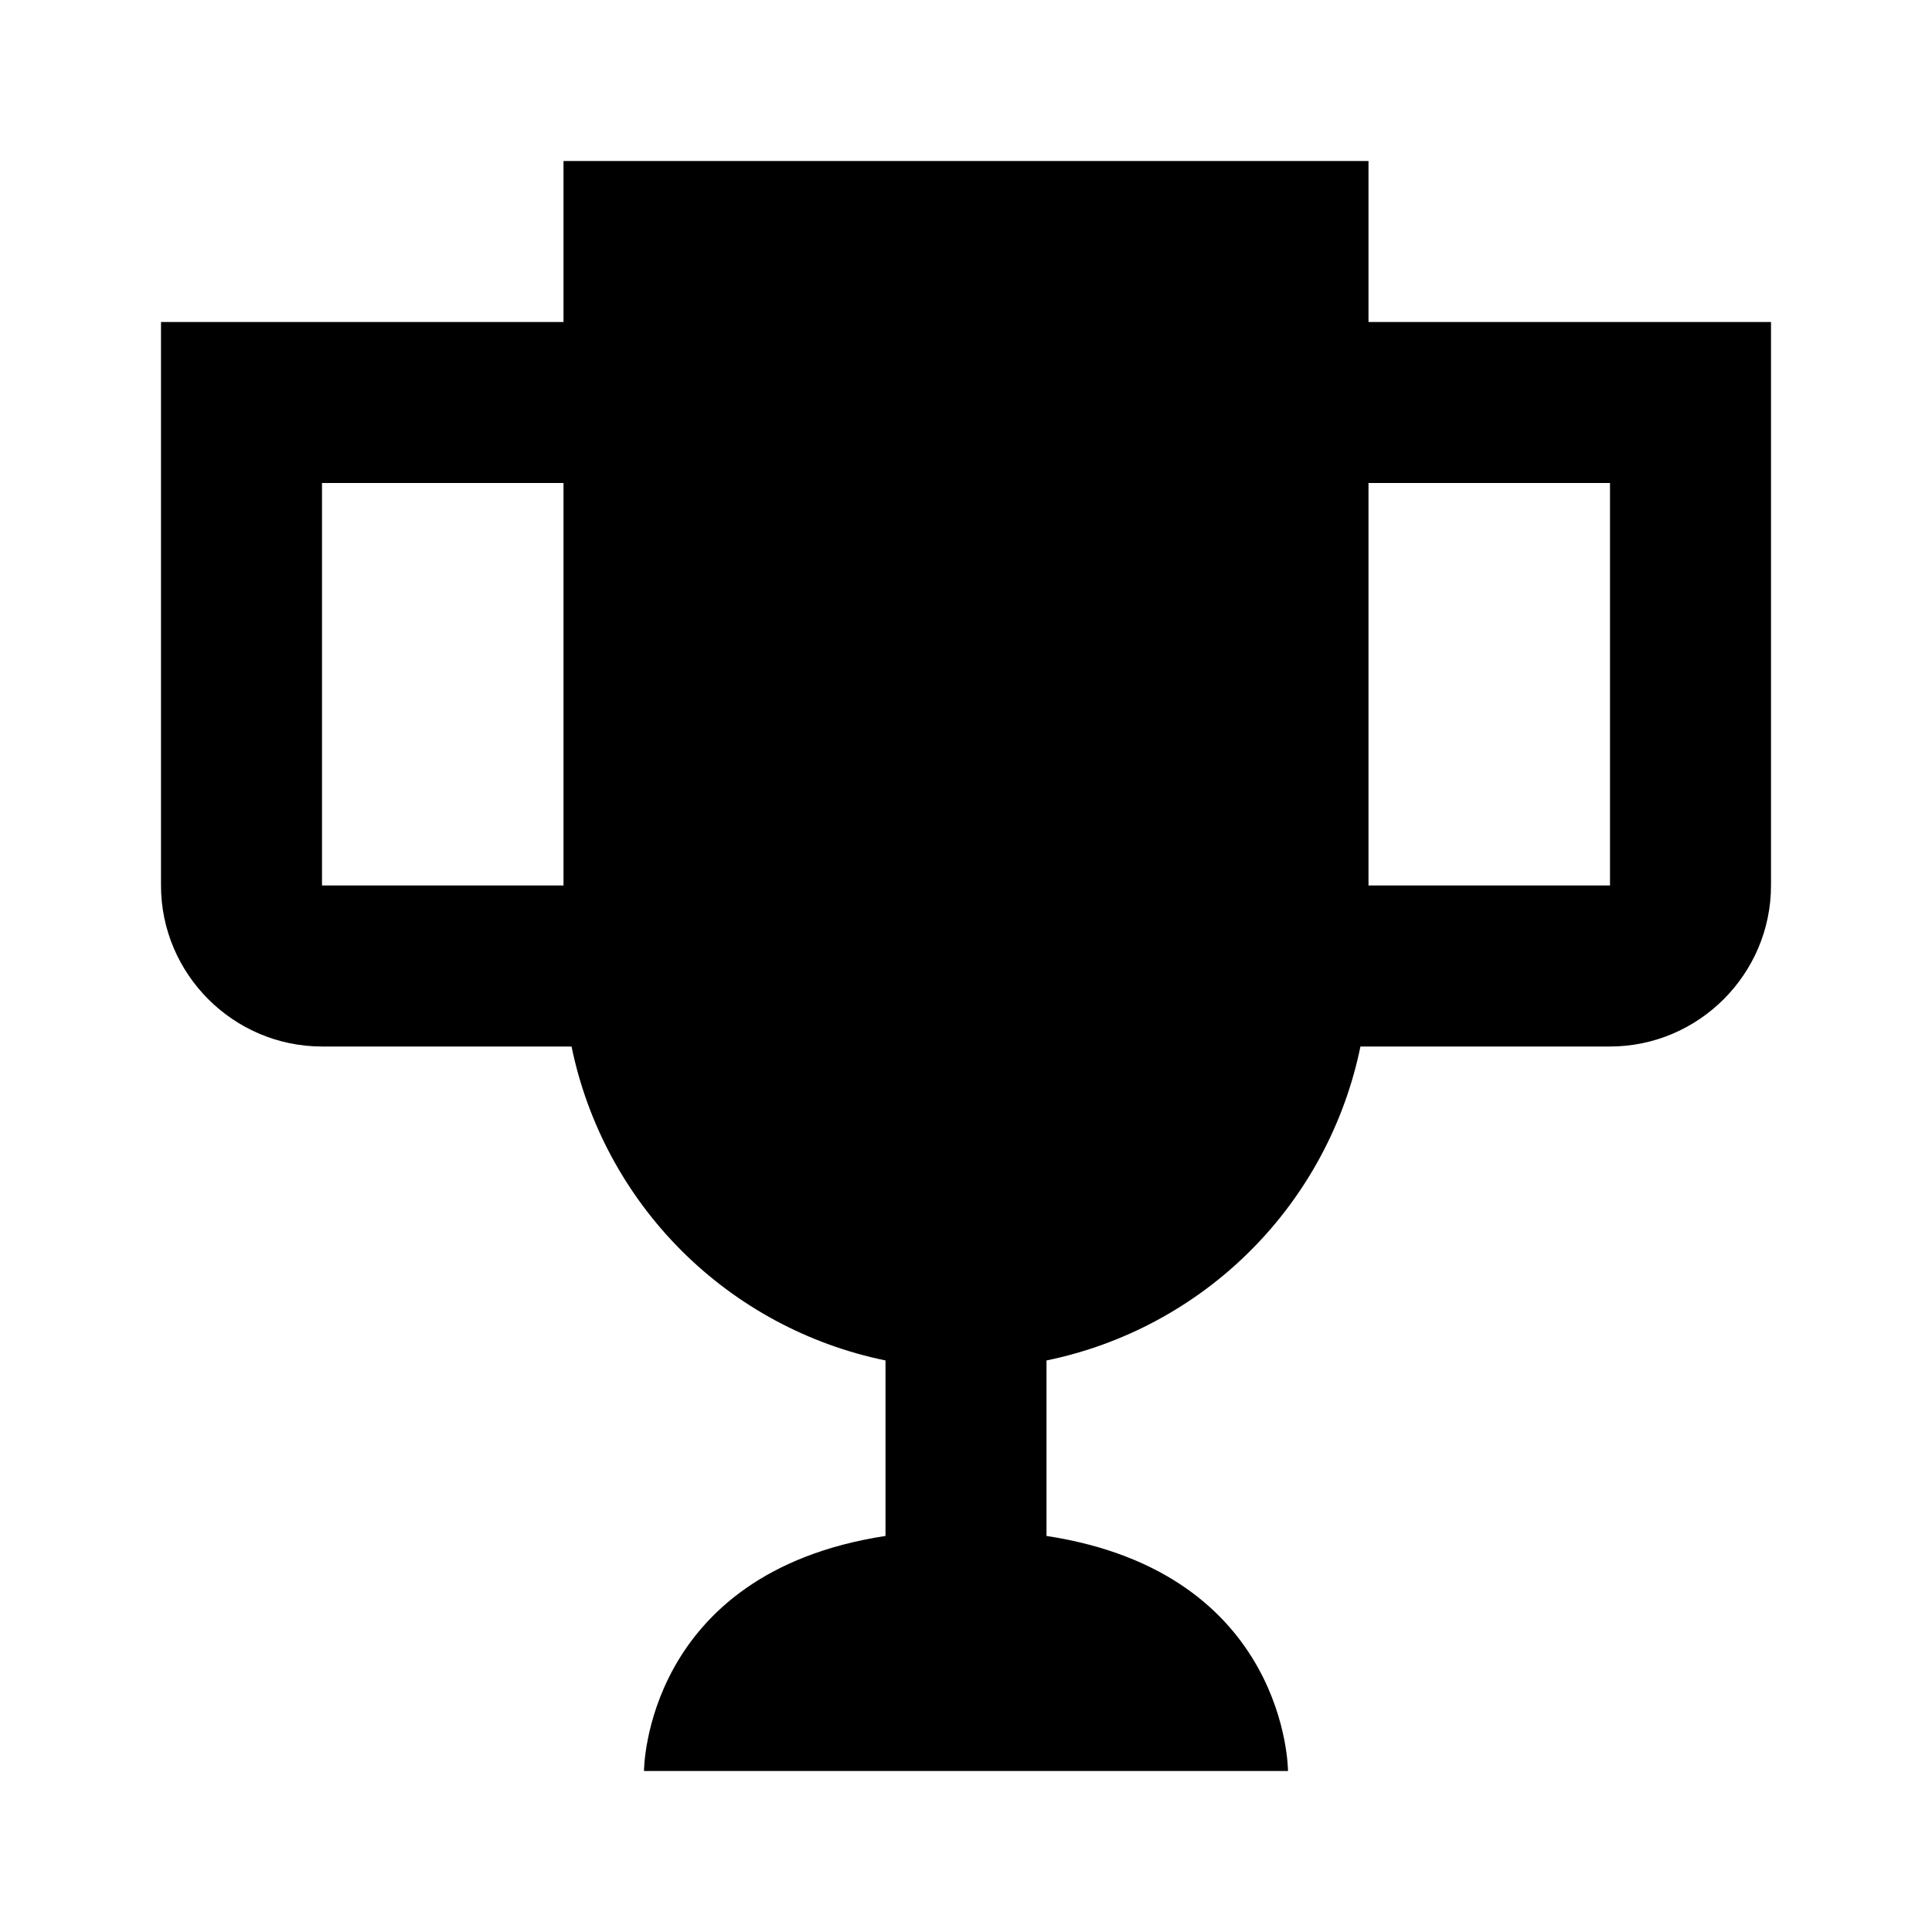
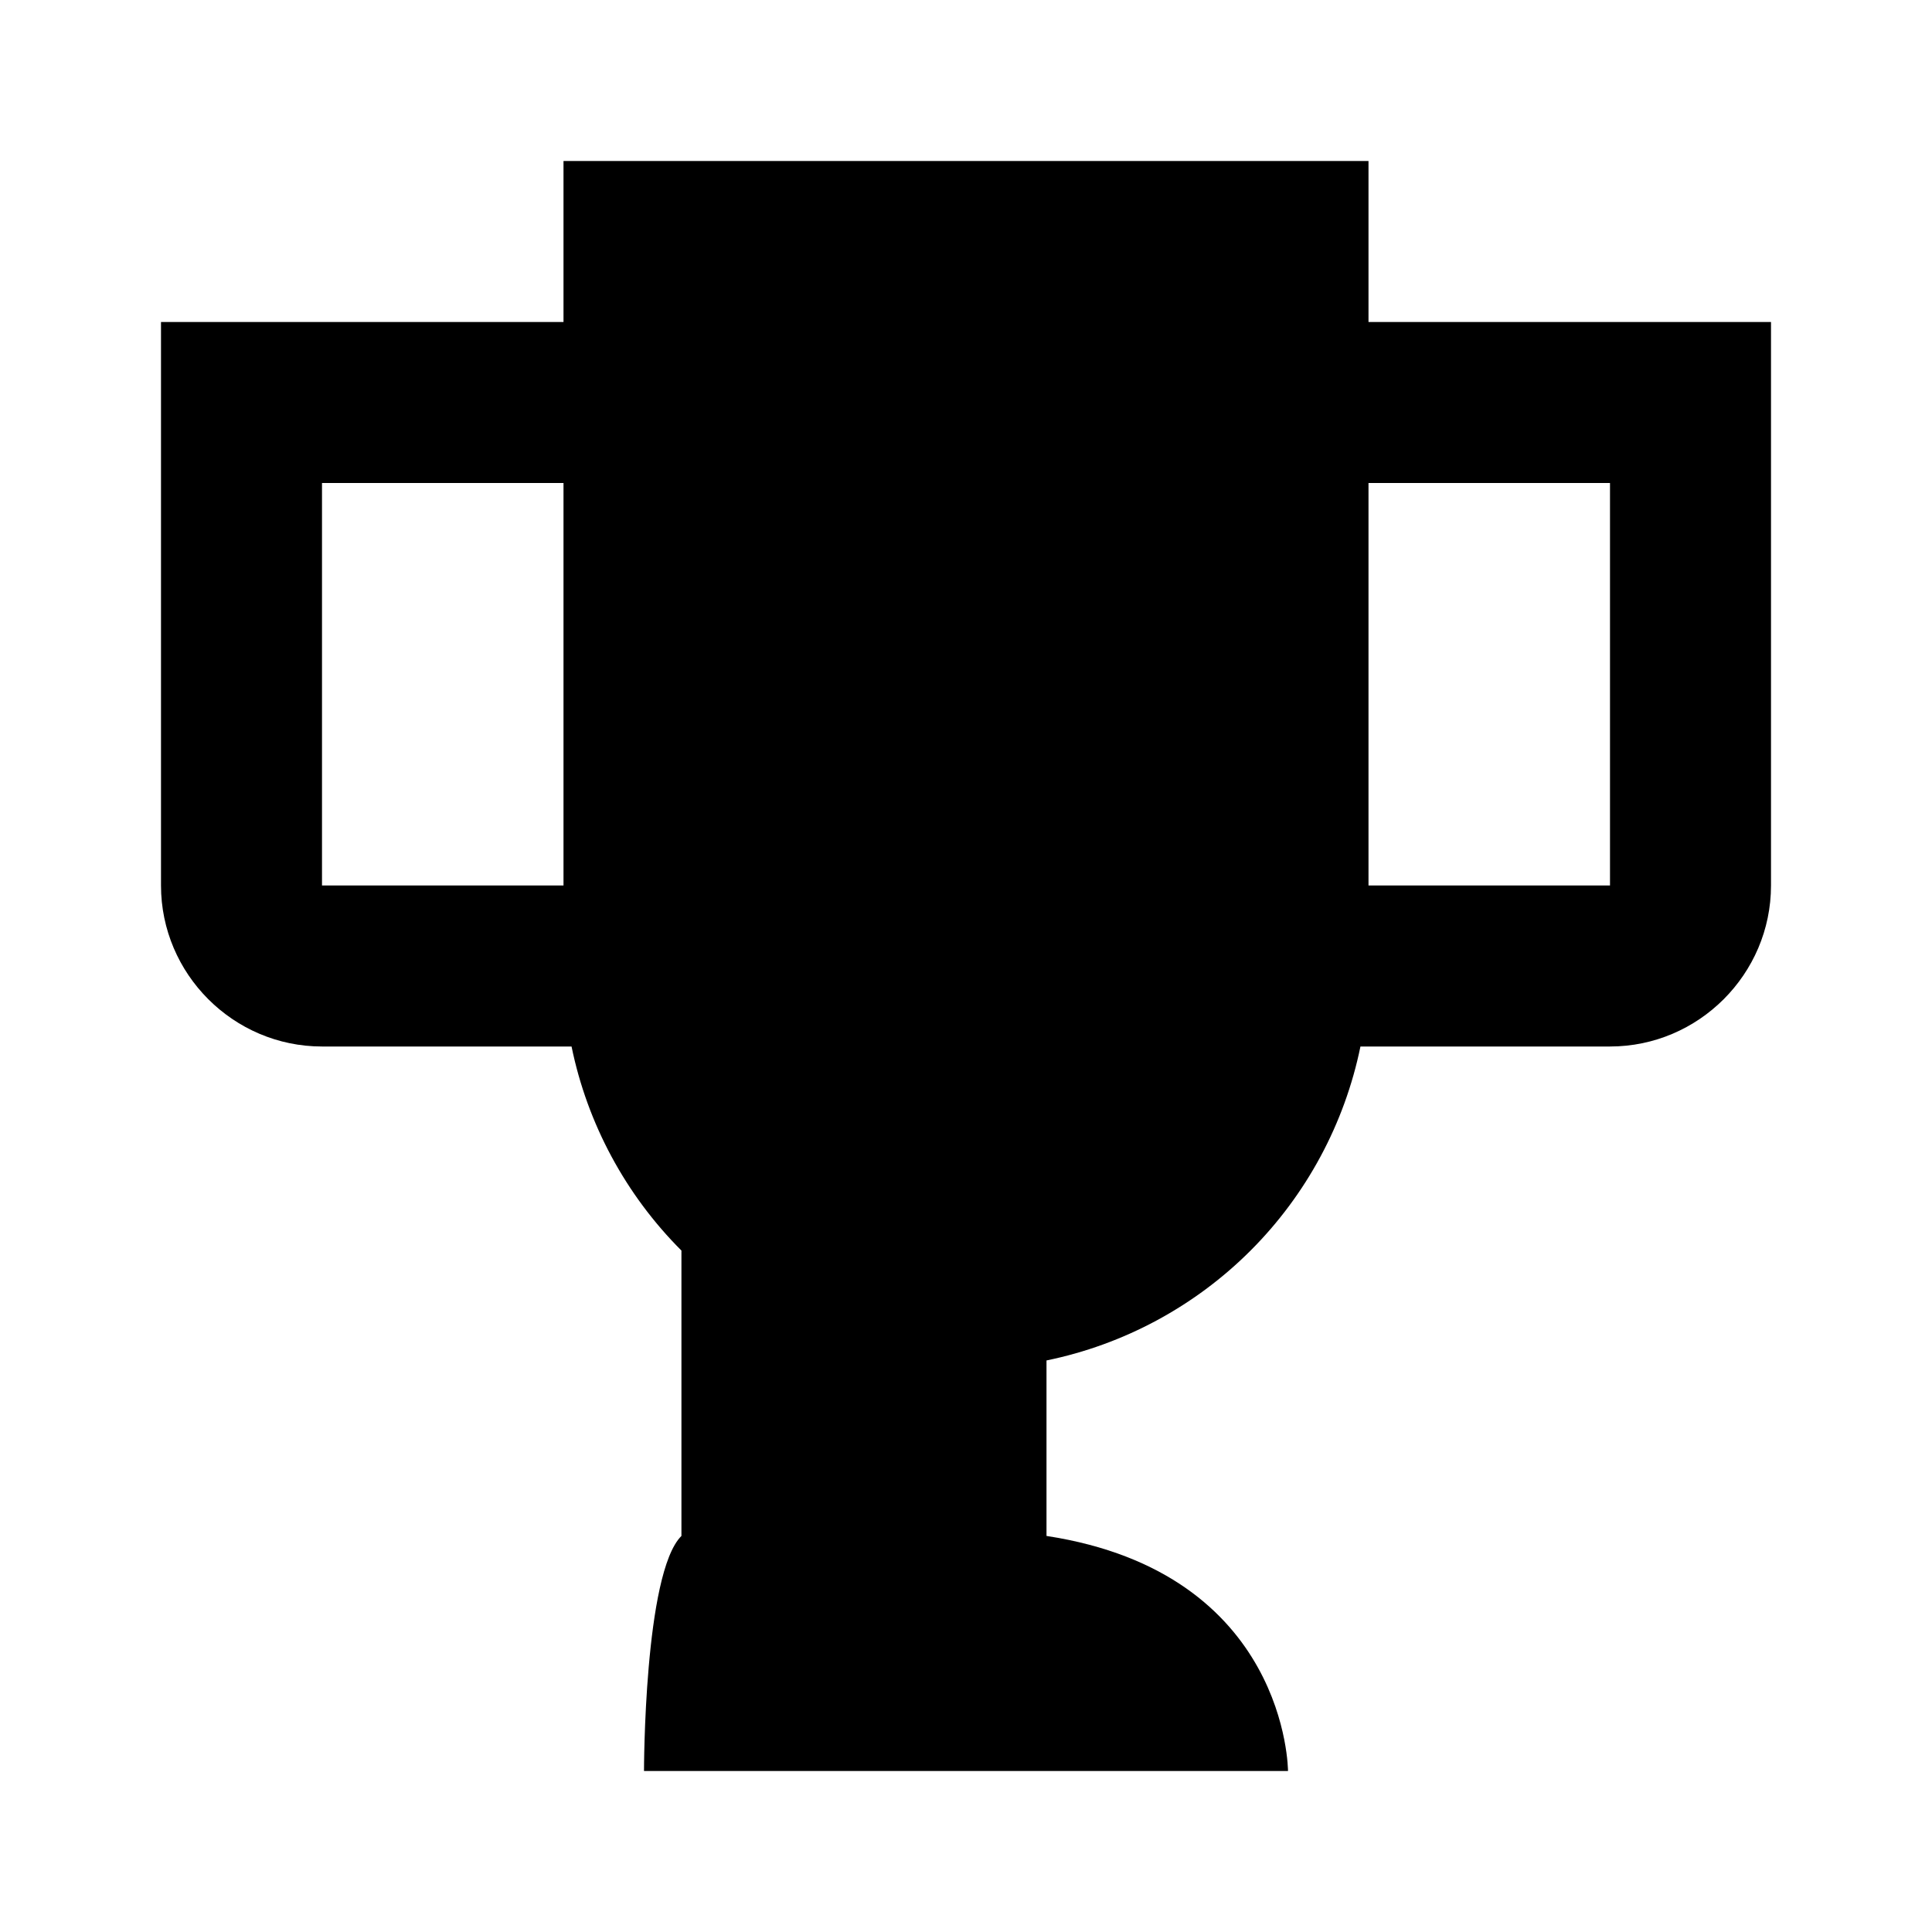
<svg xmlns="http://www.w3.org/2000/svg" width="24" height="24" viewBox="0 0 24 24" fill="none">
-   <path d="M17 4V2H7V4H2V11C2 12.1 2.9 13 4 13H7.1C7.297 13.96 7.772 14.842 8.465 15.535C9.158 16.228 10.04 16.703 11 16.9V19.08C8 19.54 8 22 8 22H16C16 22 16 19.54 13 19.08V16.9C13.96 16.703 14.842 16.228 15.535 15.535C16.228 14.842 16.703 13.96 16.9 13H20C21.1 13 22 12.1 22 11V4H17ZM4 11V6H7V11H4ZM20 11H17V6H20V11Z" fill="black" />
+   <path d="M17 4V2H7V4H2V11C2 12.1 2.9 13 4 13H7.1C7.297 13.96 7.772 14.842 8.465 15.535V19.08C8 19.54 8 22 8 22H16C16 22 16 19.54 13 19.08V16.9C13.96 16.703 14.842 16.228 15.535 15.535C16.228 14.842 16.703 13.96 16.9 13H20C21.1 13 22 12.1 22 11V4H17ZM4 11V6H7V11H4ZM20 11H17V6H20V11Z" fill="black" />
</svg>